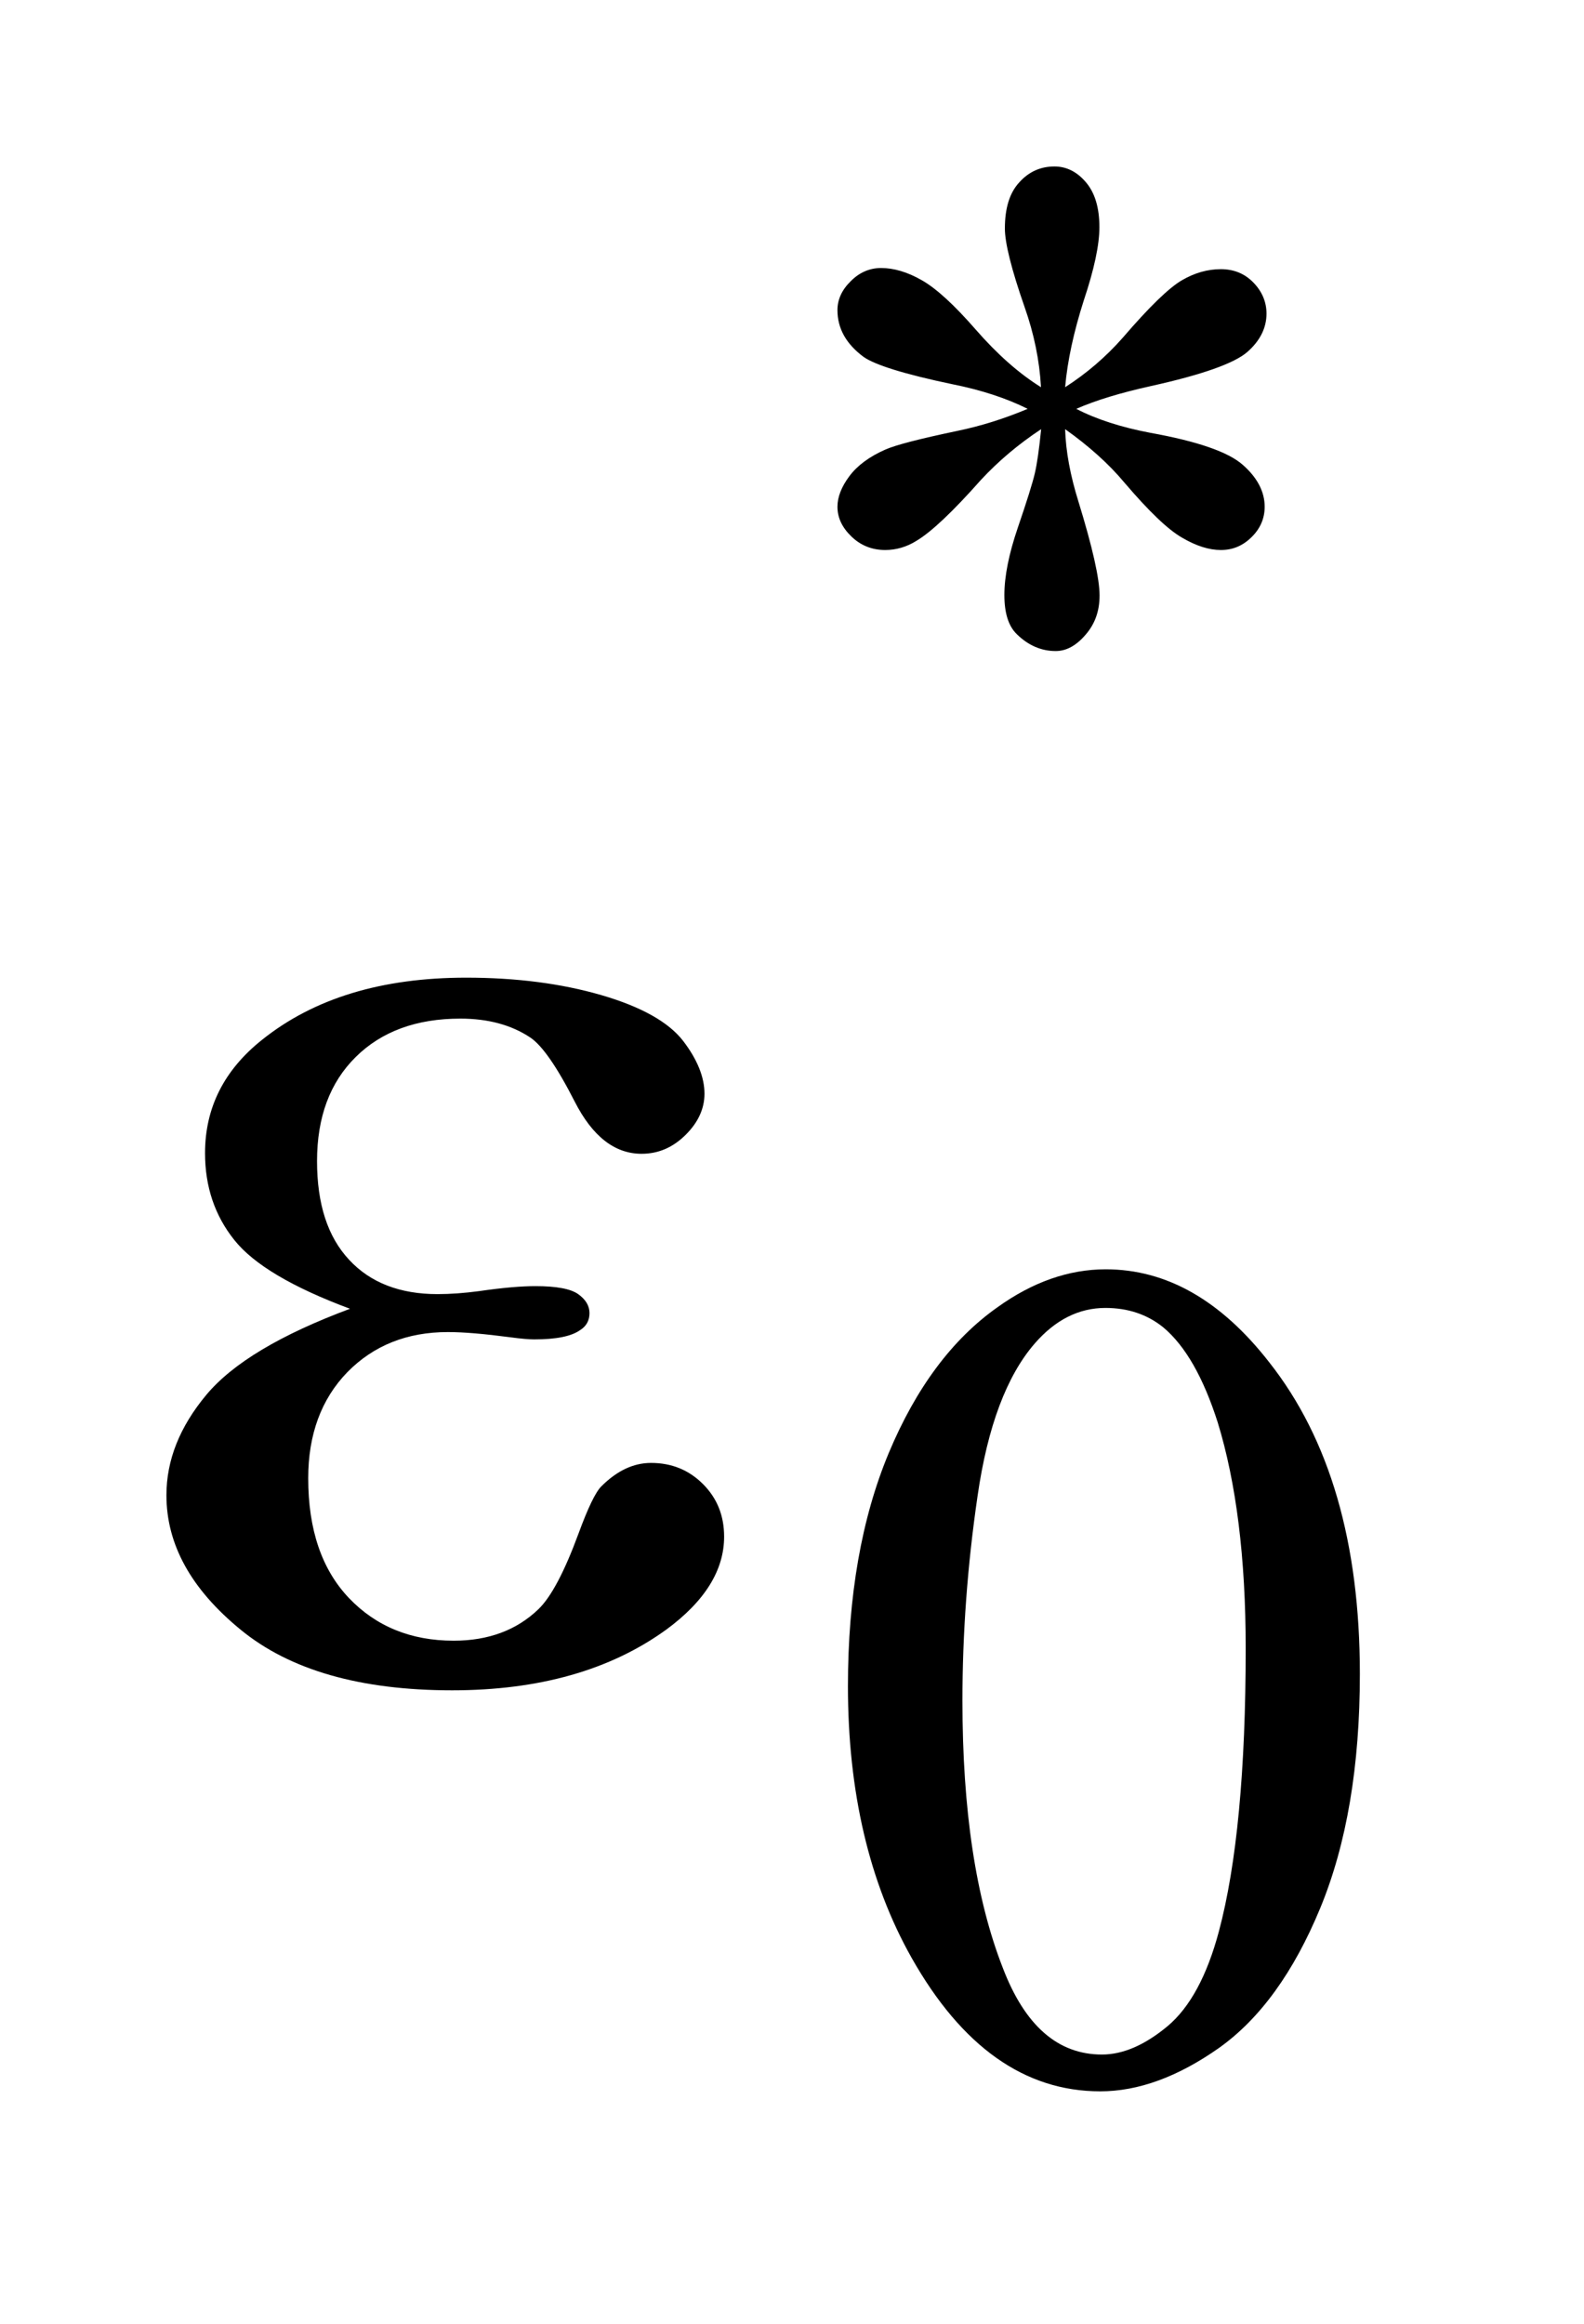
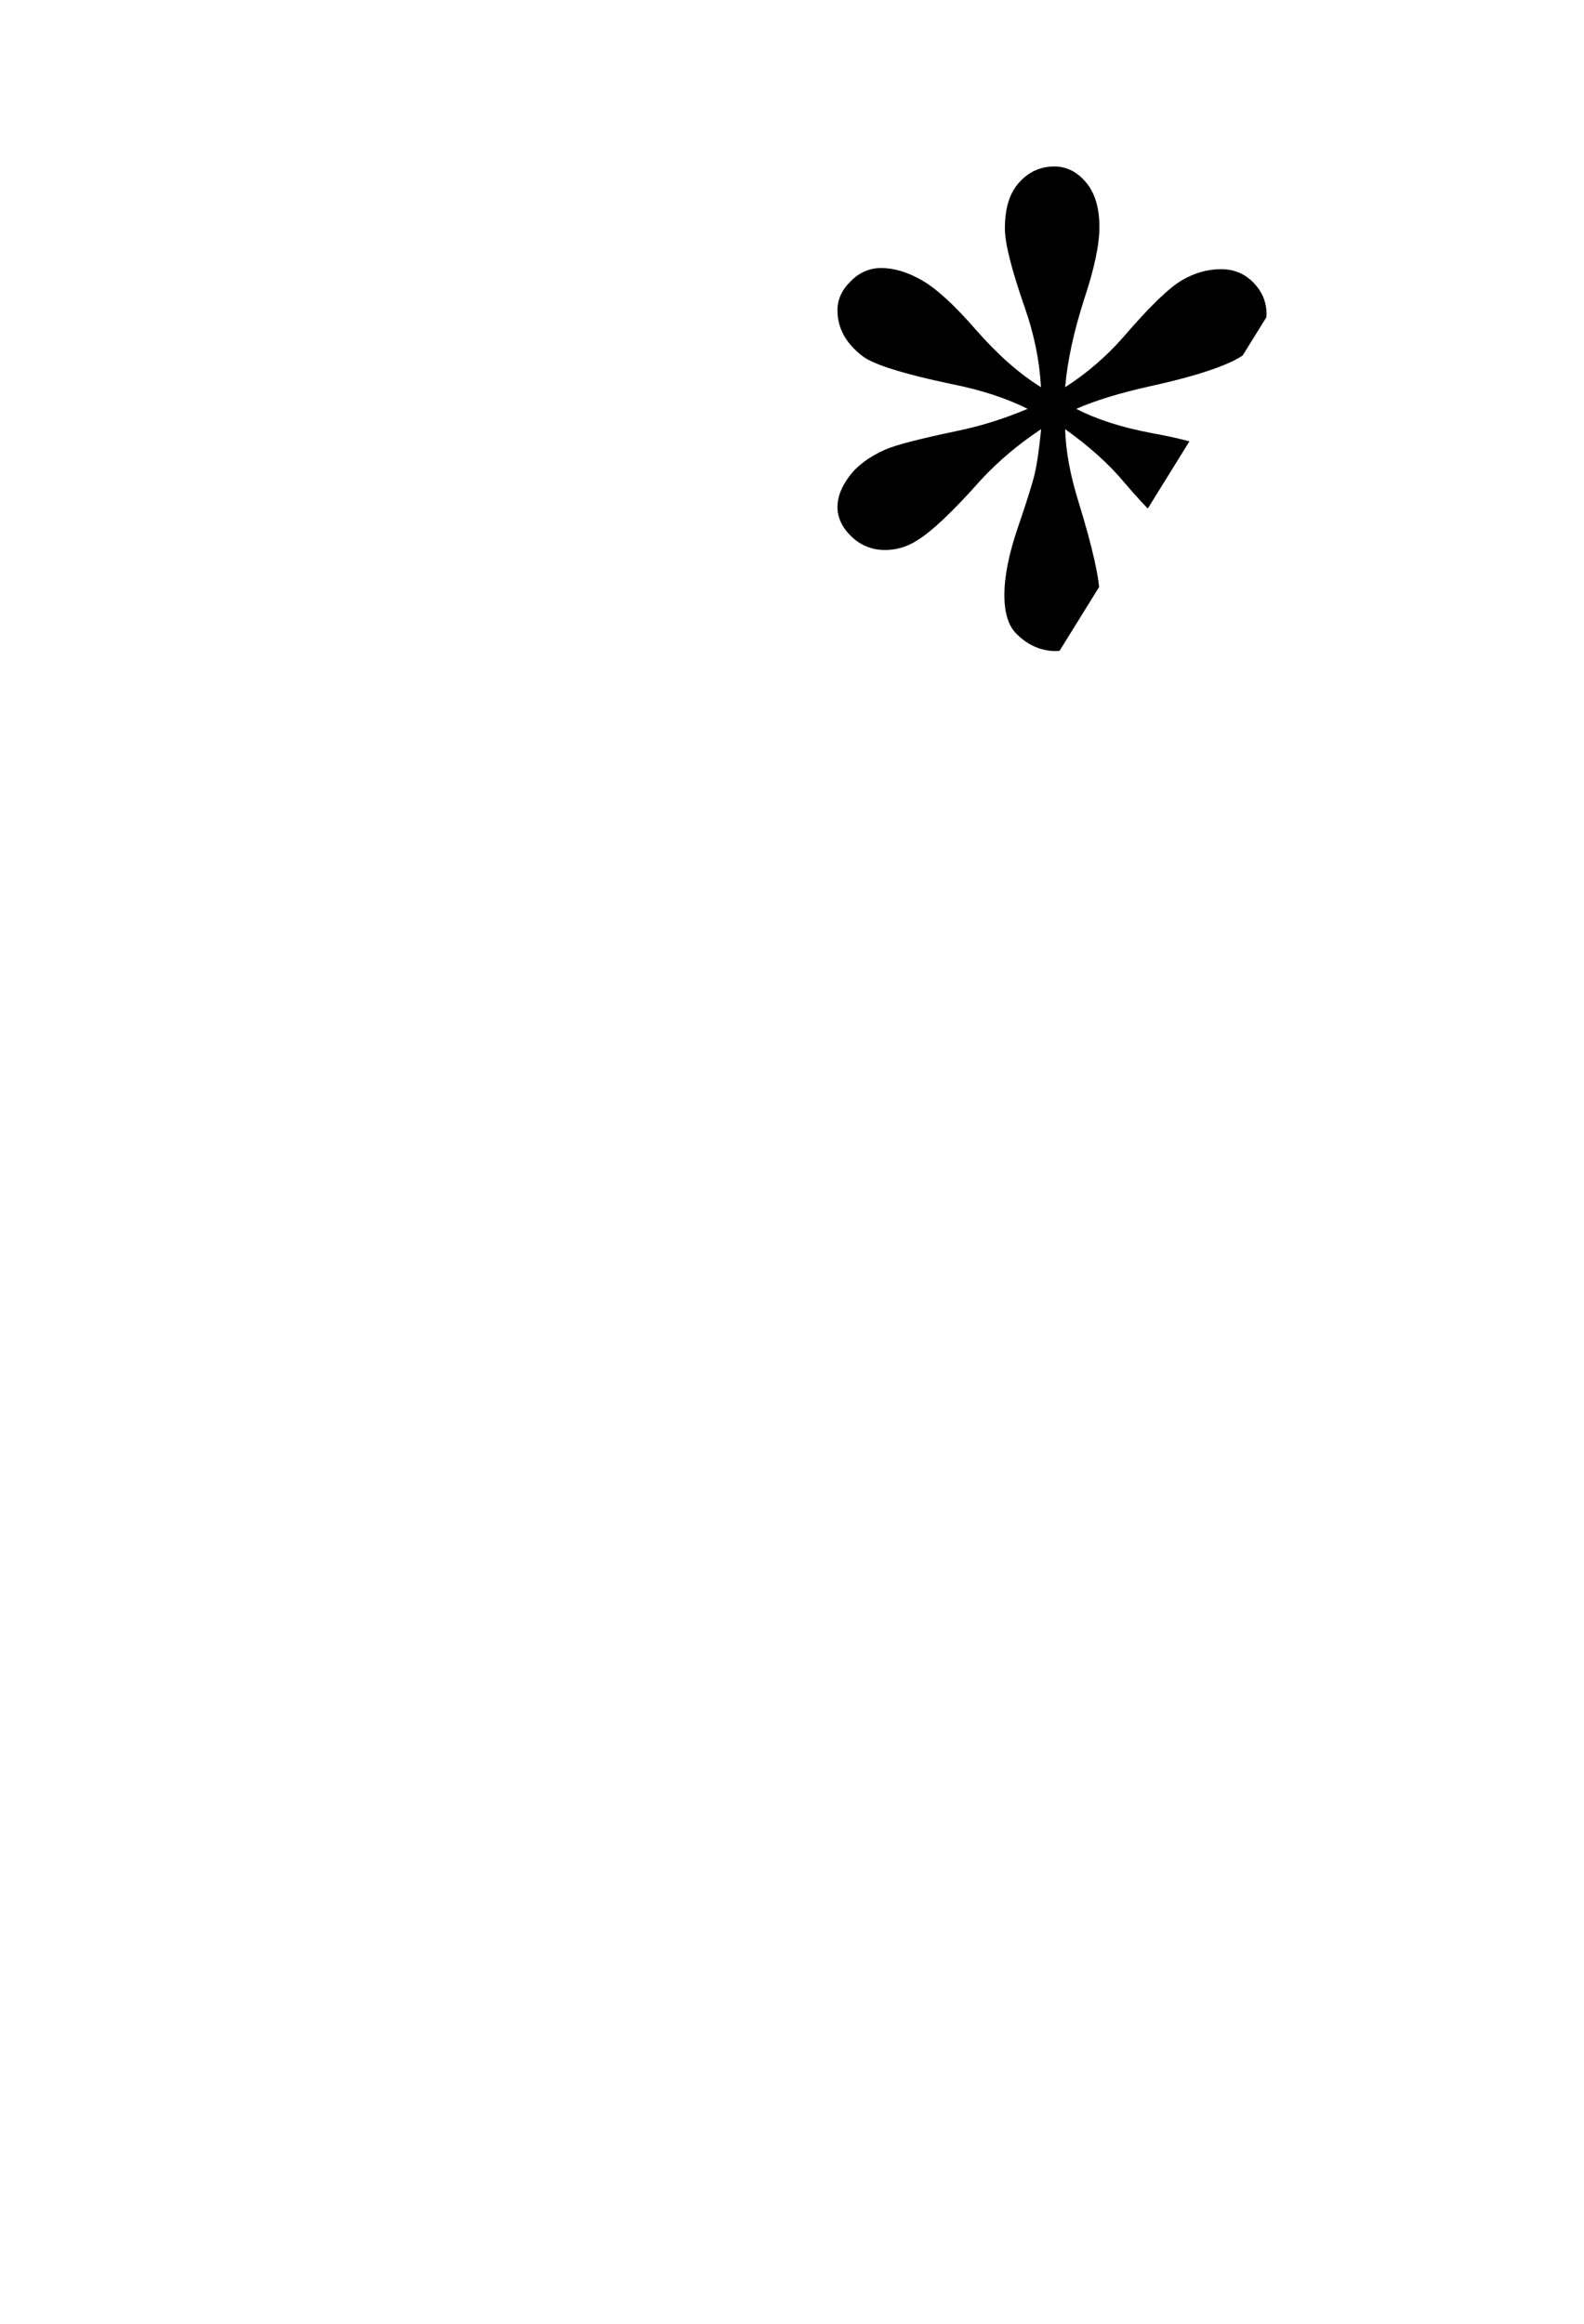
<svg xmlns="http://www.w3.org/2000/svg" stroke-dasharray="none" shape-rendering="auto" font-family="'Dialog'" text-rendering="auto" width="15" fill-opacity="1" color-interpolation="auto" color-rendering="auto" preserveAspectRatio="xMidYMid meet" font-size="12px" viewBox="0 0 15 22" fill="black" stroke="black" image-rendering="auto" stroke-miterlimit="10" stroke-linecap="square" stroke-linejoin="miter" font-style="normal" stroke-width="1" height="22" stroke-dashoffset="0" font-weight="normal" stroke-opacity="1">
  <defs id="genericDefs" />
  <g>
    <defs id="defs1">
      <clipPath clipPathUnits="userSpaceOnUse" id="clipPath1">
        <path d="M-1 -1 L8.171 -1 L8.171 12.563 L-1 12.563 L-1 -1 Z" />
      </clipPath>
      <clipPath clipPathUnits="userSpaceOnUse" id="clipPath2">
-         <path d="M-0 -0 L-0 11.563 L7.171 11.563 L7.171 -0 Z" />
+         <path d="M-0 -0 L-0 11.563 L7.171 -0 Z" />
      </clipPath>
    </defs>
    <g transform="scale(1.576,1.576) translate(1,1)">
      <path d="M5.255 1.326 C5.246 1.165 5.213 1.005 5.157 0.846 C5.077 0.617 5.038 0.459 5.038 0.373 C5.038 0.251 5.066 0.159 5.124 0.096 C5.181 0.032 5.252 0 5.336 0 C5.408 0 5.472 0.032 5.525 0.095 C5.579 0.158 5.606 0.248 5.606 0.365 C5.606 0.47 5.575 0.617 5.512 0.805 C5.452 0.993 5.414 1.167 5.4 1.326 C5.528 1.244 5.644 1.145 5.747 1.028 C5.906 0.843 6.024 0.729 6.101 0.684 C6.178 0.639 6.256 0.617 6.336 0.617 C6.413 0.617 6.478 0.643 6.53 0.696 C6.582 0.749 6.61 0.812 6.61 0.884 C6.61 0.97 6.571 1.048 6.494 1.115 C6.417 1.182 6.224 1.251 5.916 1.319 C5.735 1.359 5.586 1.404 5.467 1.456 C5.588 1.519 5.738 1.567 5.912 1.6 C6.195 1.651 6.38 1.715 6.467 1.792 C6.555 1.869 6.599 1.954 6.599 2.044 C6.599 2.114 6.573 2.175 6.52 2.227 C6.467 2.279 6.407 2.304 6.336 2.304 C6.265 2.304 6.188 2.28 6.103 2.23 C6.017 2.181 5.903 2.071 5.757 1.9 C5.662 1.786 5.542 1.679 5.4 1.578 C5.404 1.711 5.431 1.856 5.48 2.013 C5.565 2.289 5.607 2.477 5.607 2.577 C5.607 2.671 5.579 2.749 5.522 2.814 C5.466 2.879 5.407 2.911 5.343 2.911 C5.257 2.911 5.178 2.877 5.109 2.809 C5.059 2.76 5.035 2.682 5.035 2.574 C5.035 2.462 5.062 2.327 5.116 2.169 C5.17 2.011 5.204 1.903 5.218 1.843 C5.232 1.783 5.244 1.696 5.256 1.578 C5.118 1.669 4.998 1.771 4.894 1.883 C4.724 2.075 4.595 2.196 4.508 2.248 C4.448 2.286 4.384 2.304 4.319 2.304 C4.24 2.304 4.172 2.277 4.116 2.223 C4.06 2.169 4.032 2.11 4.032 2.044 C4.032 1.986 4.056 1.924 4.104 1.86 C4.152 1.796 4.224 1.743 4.319 1.701 C4.382 1.673 4.526 1.636 4.75 1.589 C4.896 1.559 5.037 1.514 5.175 1.456 C5.049 1.393 4.898 1.343 4.722 1.308 C4.435 1.248 4.257 1.192 4.189 1.144 C4.084 1.066 4.032 0.973 4.032 0.863 C4.032 0.8 4.058 0.742 4.111 0.69 C4.163 0.637 4.225 0.61 4.294 0.61 C4.371 0.61 4.453 0.634 4.54 0.684 C4.626 0.733 4.734 0.832 4.863 0.98 C4.992 1.128 5.123 1.244 5.255 1.326 Z" stroke="none" clip-path="url(#clipPath2)" />
    </g>
    <g transform="matrix(1.576,0,0,1.576,1.576,1.576)">
      <path d="M4.095 9.129 C4.095 8.587 4.177 8.12 4.34 7.729 C4.504 7.337 4.722 7.045 4.992 6.854 C5.203 6.702 5.421 6.625 5.644 6.625 C6.009 6.625 6.336 6.811 6.626 7.183 C6.99 7.644 7.171 8.268 7.171 9.056 C7.171 9.608 7.092 10.077 6.933 10.462 C6.774 10.847 6.571 11.127 6.325 11.302 C6.078 11.476 5.84 11.563 5.611 11.563 C5.157 11.563 4.779 11.295 4.477 10.76 C4.223 10.309 4.095 9.765 4.095 9.129 ZM4.783 9.217 C4.783 9.871 4.863 10.405 5.025 10.82 C5.158 11.169 5.357 11.342 5.621 11.342 C5.748 11.342 5.879 11.285 6.015 11.172 C6.15 11.059 6.253 10.868 6.324 10.602 C6.431 10.201 6.485 9.633 6.485 8.902 C6.485 8.359 6.428 7.907 6.317 7.545 C6.231 7.276 6.123 7.085 5.989 6.973 C5.893 6.896 5.778 6.857 5.642 6.857 C5.483 6.857 5.341 6.928 5.217 7.071 C5.049 7.265 4.934 7.57 4.874 7.986 C4.813 8.403 4.783 8.813 4.783 9.217 Z" stroke="none" clip-path="url(#clipPath2)" />
    </g>
    <g transform="matrix(1.576,0,0,1.576,1.576,1.576)">
-       <path d="M1.103 6.862 C0.757 6.733 0.525 6.596 0.408 6.449 C0.291 6.303 0.232 6.129 0.232 5.927 C0.232 5.655 0.346 5.428 0.575 5.246 C0.886 4.997 1.294 4.873 1.801 4.873 C2.102 4.873 2.373 4.908 2.614 4.978 C2.854 5.048 3.017 5.14 3.104 5.252 C3.19 5.364 3.233 5.471 3.233 5.57 C3.233 5.66 3.195 5.743 3.119 5.818 C3.042 5.894 2.955 5.931 2.855 5.931 C2.694 5.931 2.56 5.827 2.453 5.617 C2.346 5.407 2.257 5.28 2.187 5.233 C2.073 5.157 1.933 5.119 1.766 5.119 C1.502 5.119 1.293 5.196 1.138 5.349 C0.982 5.503 0.905 5.711 0.905 5.975 C0.905 6.233 0.969 6.43 1.098 6.568 C1.226 6.706 1.404 6.774 1.629 6.774 C1.705 6.774 1.789 6.768 1.879 6.756 C2.023 6.735 2.135 6.726 2.217 6.726 C2.343 6.726 2.429 6.742 2.474 6.774 C2.519 6.806 2.542 6.844 2.542 6.888 C2.542 6.932 2.524 6.966 2.486 6.99 C2.433 7.028 2.341 7.046 2.209 7.046 C2.18 7.046 2.131 7.042 2.064 7.033 C1.912 7.013 1.788 7.002 1.691 7.002 C1.445 7.002 1.244 7.083 1.087 7.243 C0.93 7.405 0.852 7.618 0.852 7.88 C0.852 8.188 0.933 8.427 1.096 8.599 C1.259 8.77 1.469 8.856 1.726 8.856 C1.934 8.856 2.104 8.793 2.235 8.667 C2.312 8.593 2.392 8.441 2.477 8.21 C2.533 8.058 2.578 7.964 2.613 7.929 C2.707 7.835 2.806 7.788 2.912 7.788 C3.035 7.788 3.139 7.83 3.224 7.915 C3.309 8 3.351 8.105 3.351 8.231 C3.351 8.433 3.235 8.619 3.004 8.789 C2.667 9.033 2.238 9.154 1.717 9.154 C1.166 9.154 0.742 9.033 0.446 8.79 C0.148 8.546 0 8.278 0 7.982 C0 7.771 0.08 7.571 0.239 7.38 C0.398 7.189 0.687 7.017 1.103 6.862 Z" stroke="none" clip-path="url(#clipPath2)" />
-     </g>
+       </g>
  </g>
</svg>